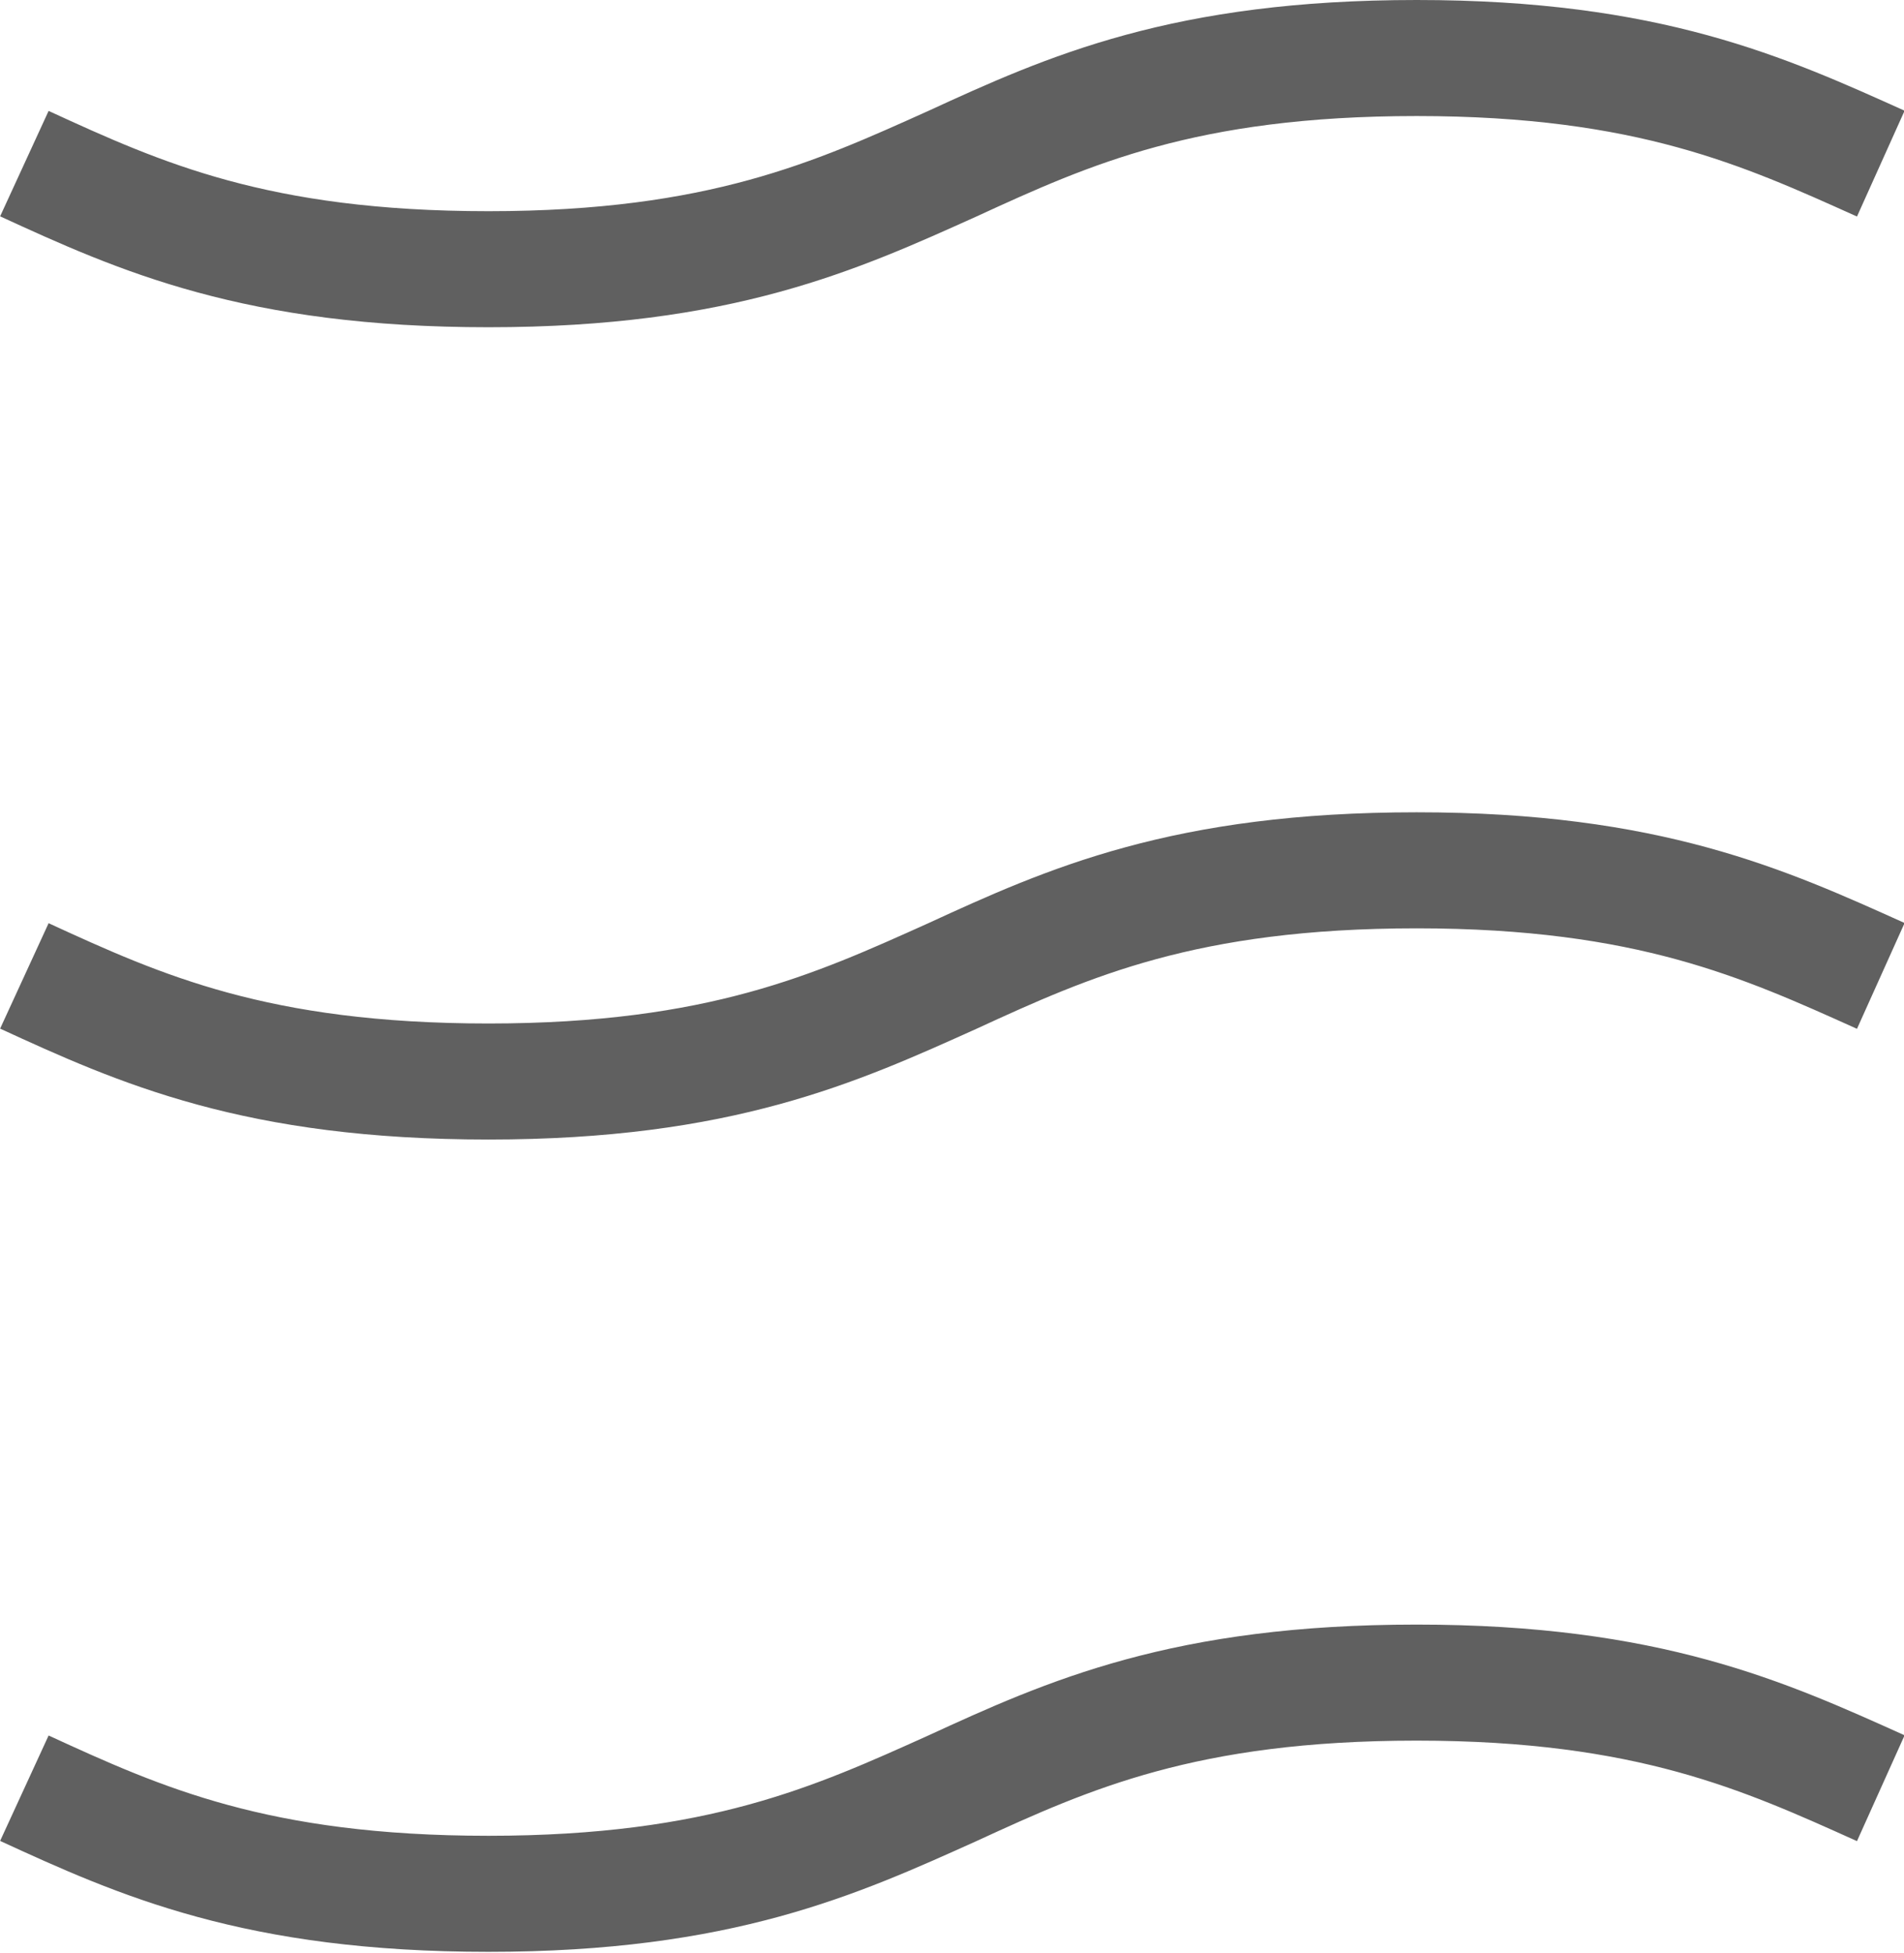
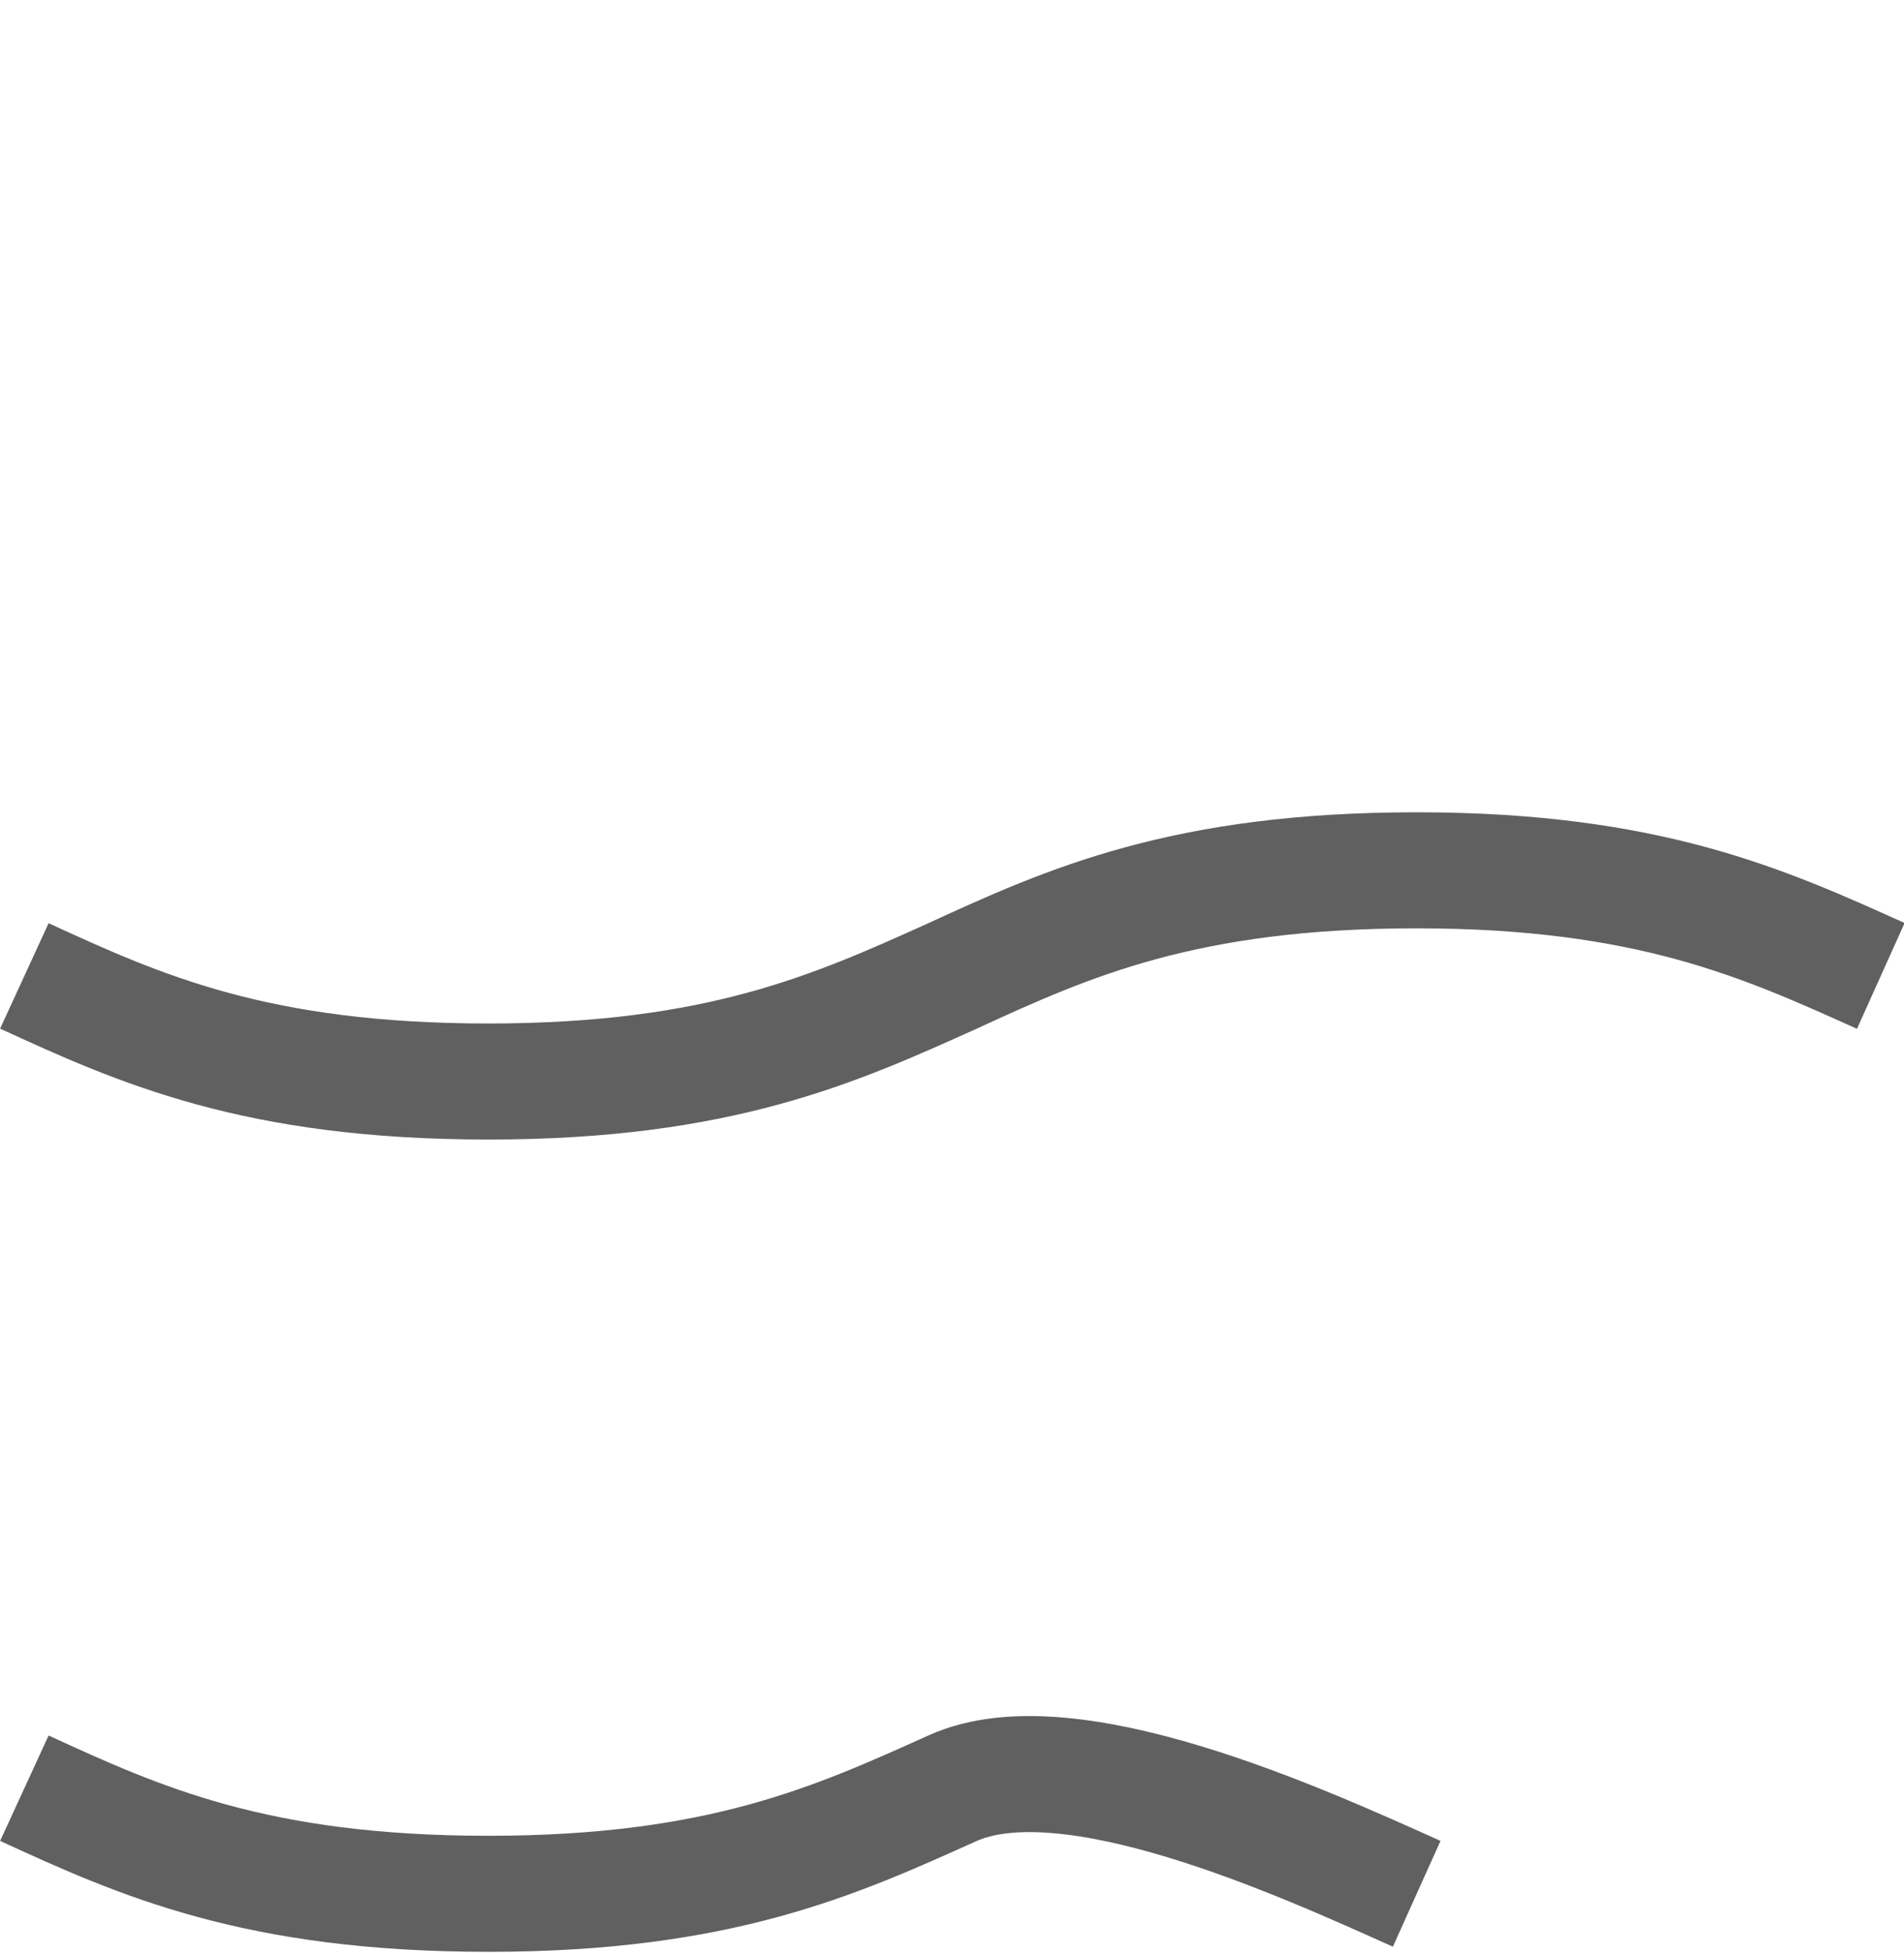
<svg xmlns="http://www.w3.org/2000/svg" viewBox="0 0 16.41 16.83">
  <defs>
    <style>
.cls-1 {
fill: none;
stroke: #606060;
stroke-miterlimit: 10;
}
</style>
  </defs>
-   <path class="cls-1" d="m.21,1.41c1,.46,2,.91,4,.91s3-.46,4-.91c1-.46,2-.91,4-.91s3,.46,4,.91" />
  <path class="cls-1" d="m.21,8.41c1,.46,2,.91,4,.91s3-.46,4-.91c1-.46,2-.91,4-.91s3,.46,4,.91" />
-   <path class="cls-1" d="m.21,15.41c1,.46,2,.91,4,.91s3-.46,4-.91c1-.46,2-.91,4-.91s3,.46,4,.91" />
+   <path class="cls-1" d="m.21,15.41c1,.46,2,.91,4,.91s3-.46,4-.91s3,.46,4,.91" />
</svg>